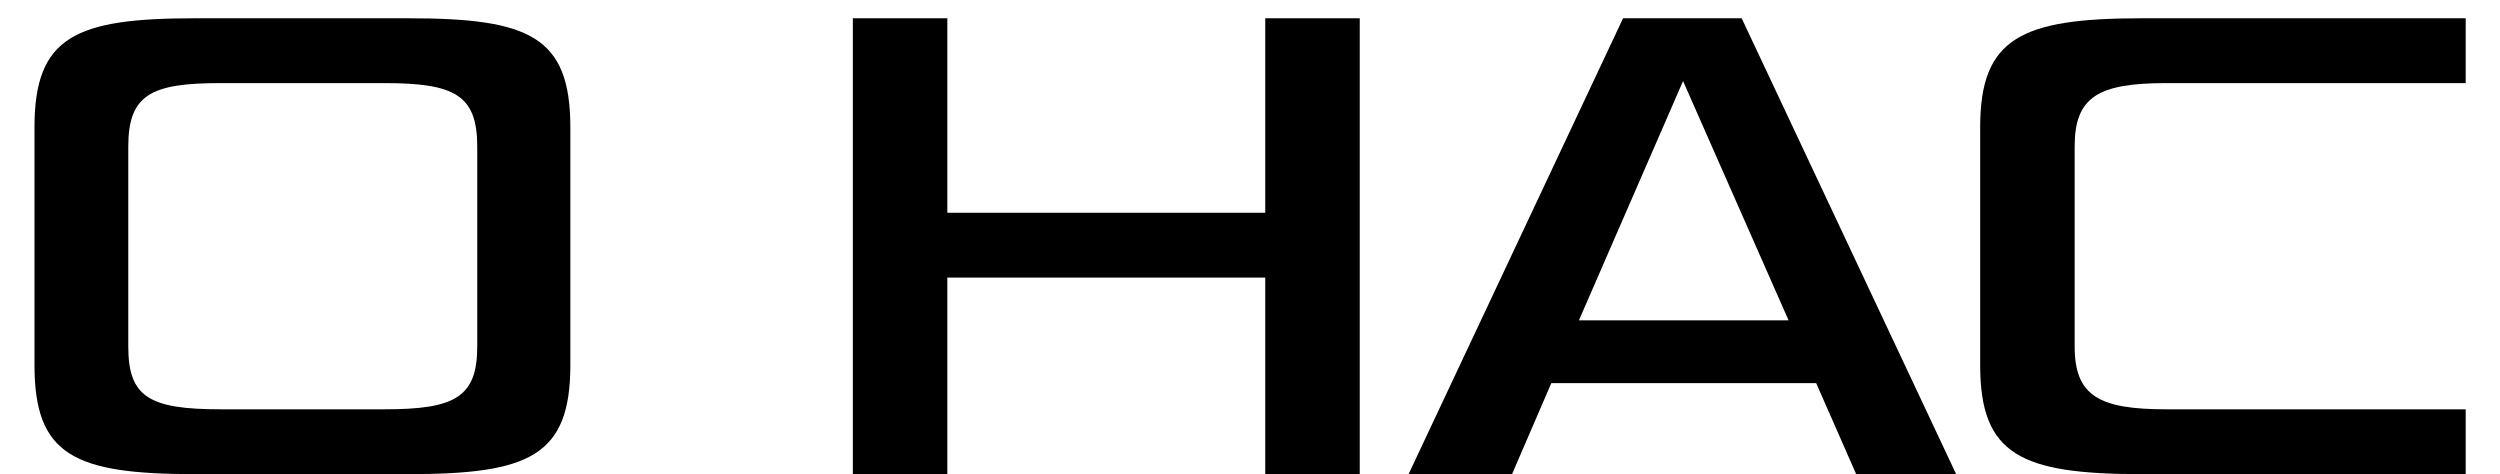
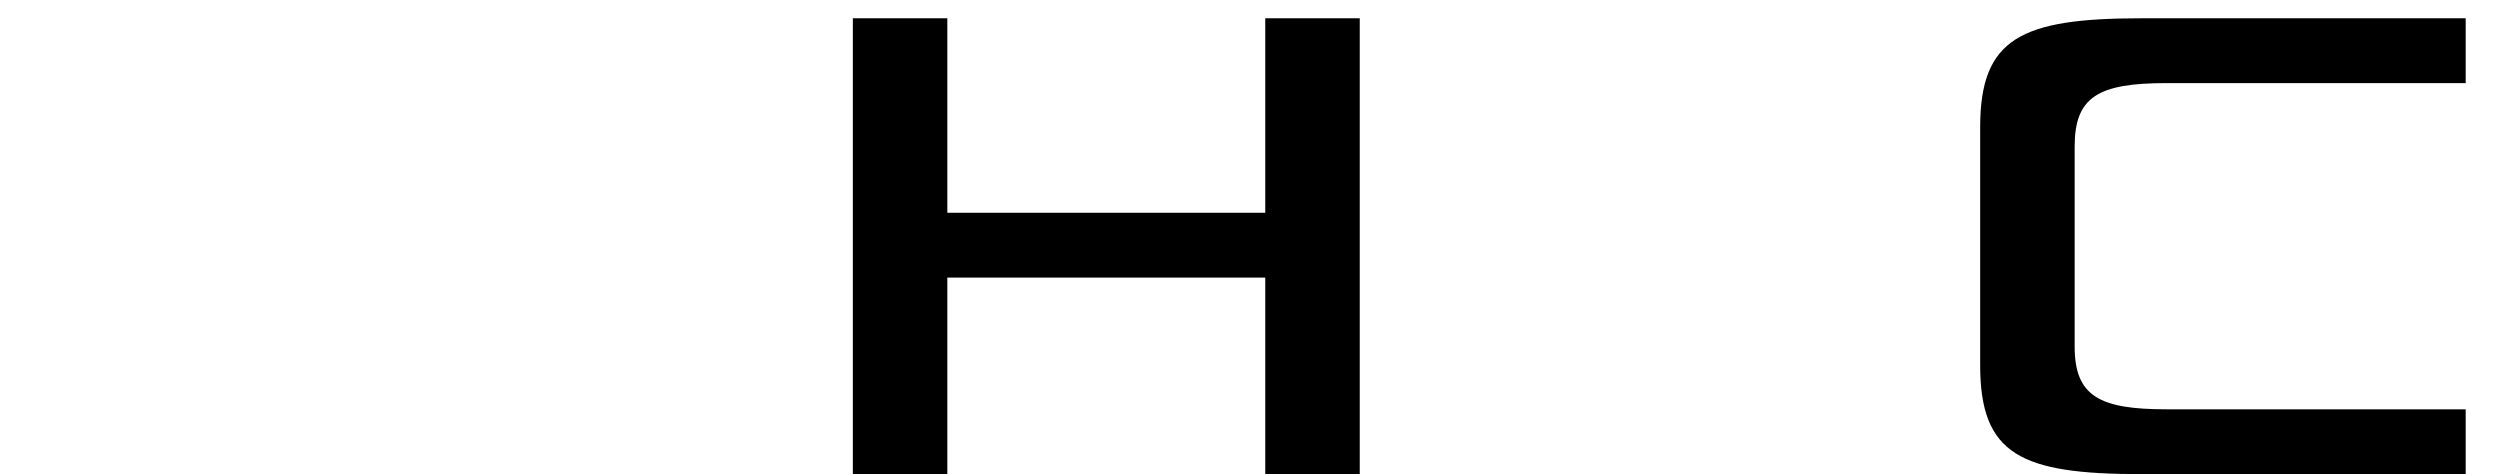
<svg xmlns="http://www.w3.org/2000/svg" width="58" height="11" viewBox="0 0 58 11" fill="none">
  <path d="M57.204 11H49.684C46.884 11 45.94 10.552 45.94 8.472V2.952C45.94 0.888 46.884 0.424 49.684 0.424H57.204V1.928H50.26C48.676 1.928 48.132 2.248 48.132 3.4V8.04C48.132 9.192 48.708 9.496 50.26 9.496H57.204V11Z" fill="black" />
-   <path d="M43.063 11L42.135 8.888H35.991L35.079 11H32.679L37.655 0.424H40.407L45.383 11H43.063ZM39.047 1.88L36.631 7.432H41.495L39.047 1.88Z" fill="black" />
  <path d="M31.546 11H29.354V6.44H21.978V11H19.786V0.424H21.978V4.936H29.354V0.424H31.546V11Z" fill="black" />
-   <path d="M9.472 11H4.528C1.728 11 0.8 10.568 0.8 8.472V2.952C0.8 0.84 1.76 0.424 4.528 0.424H9.472C12.272 0.424 13.232 0.84 13.232 2.952V8.472C13.232 10.584 12.272 11 9.472 11ZM11.072 8.04V3.4C11.072 2.2 10.544 1.928 8.912 1.928H5.12C3.52 1.928 2.976 2.184 2.976 3.4V8.04C2.976 9.208 3.456 9.496 5.12 9.496H8.912C10.544 9.496 11.072 9.224 11.072 8.04Z" fill="black" />
</svg>